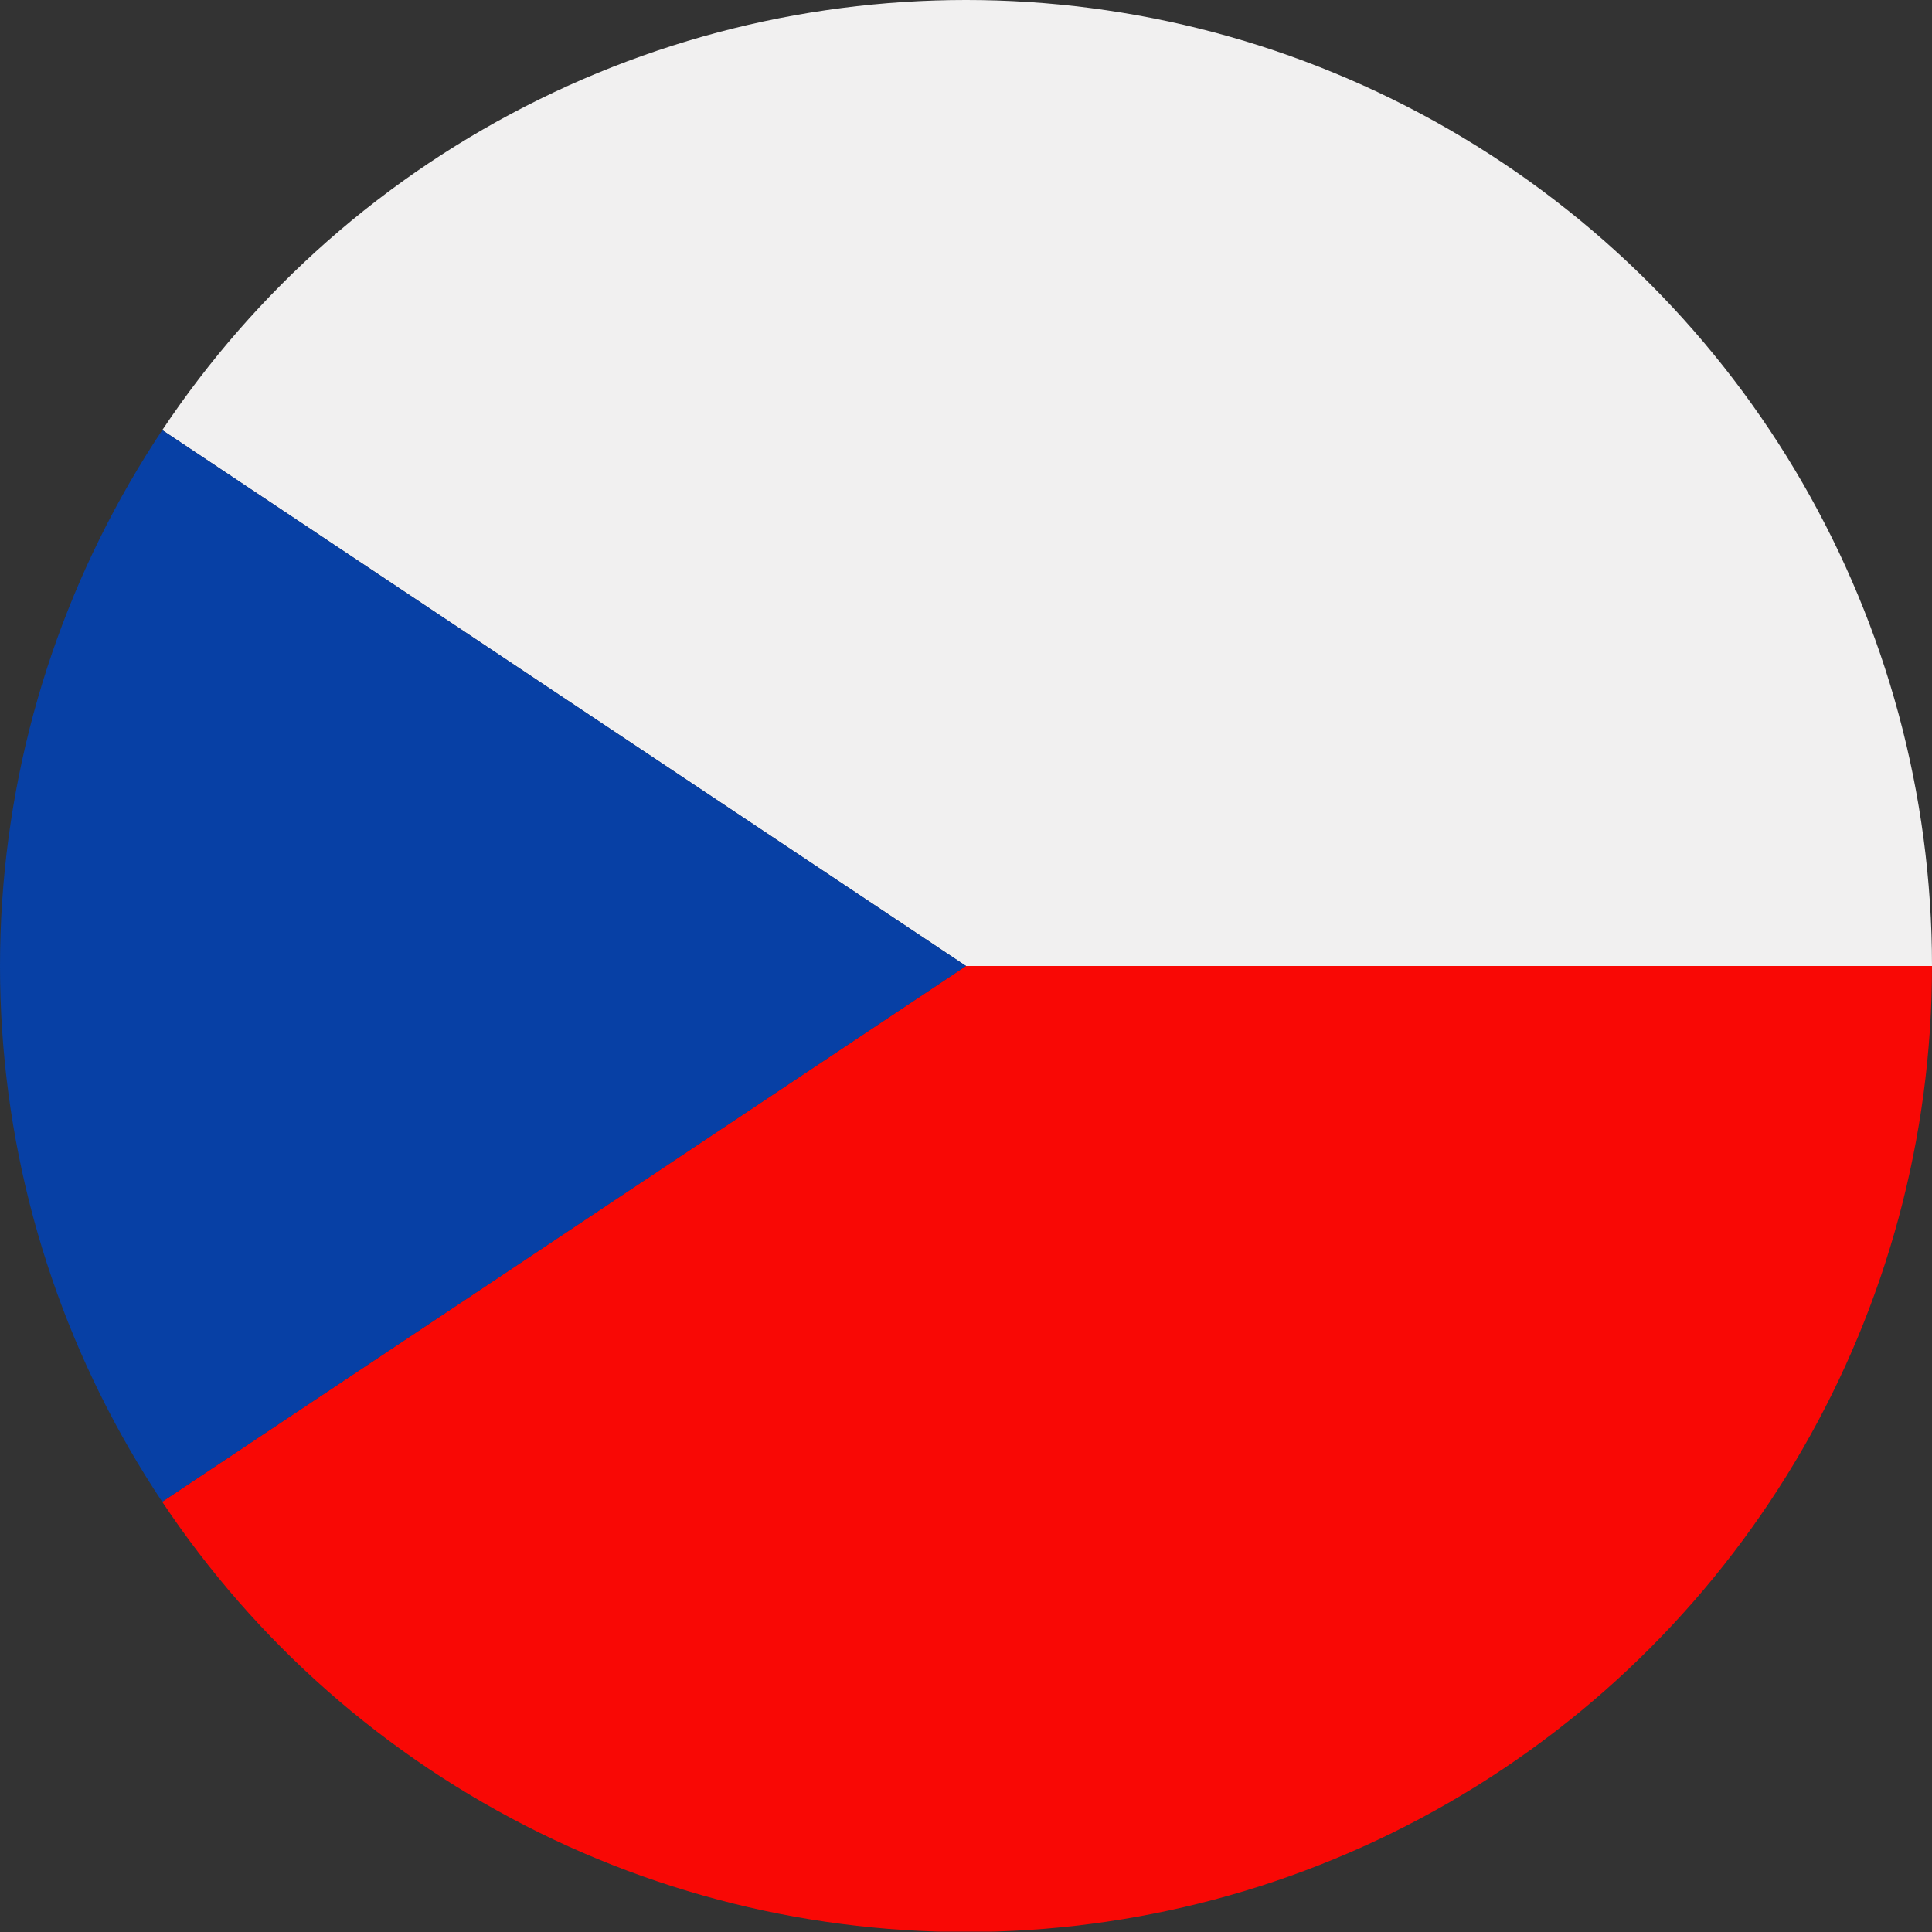
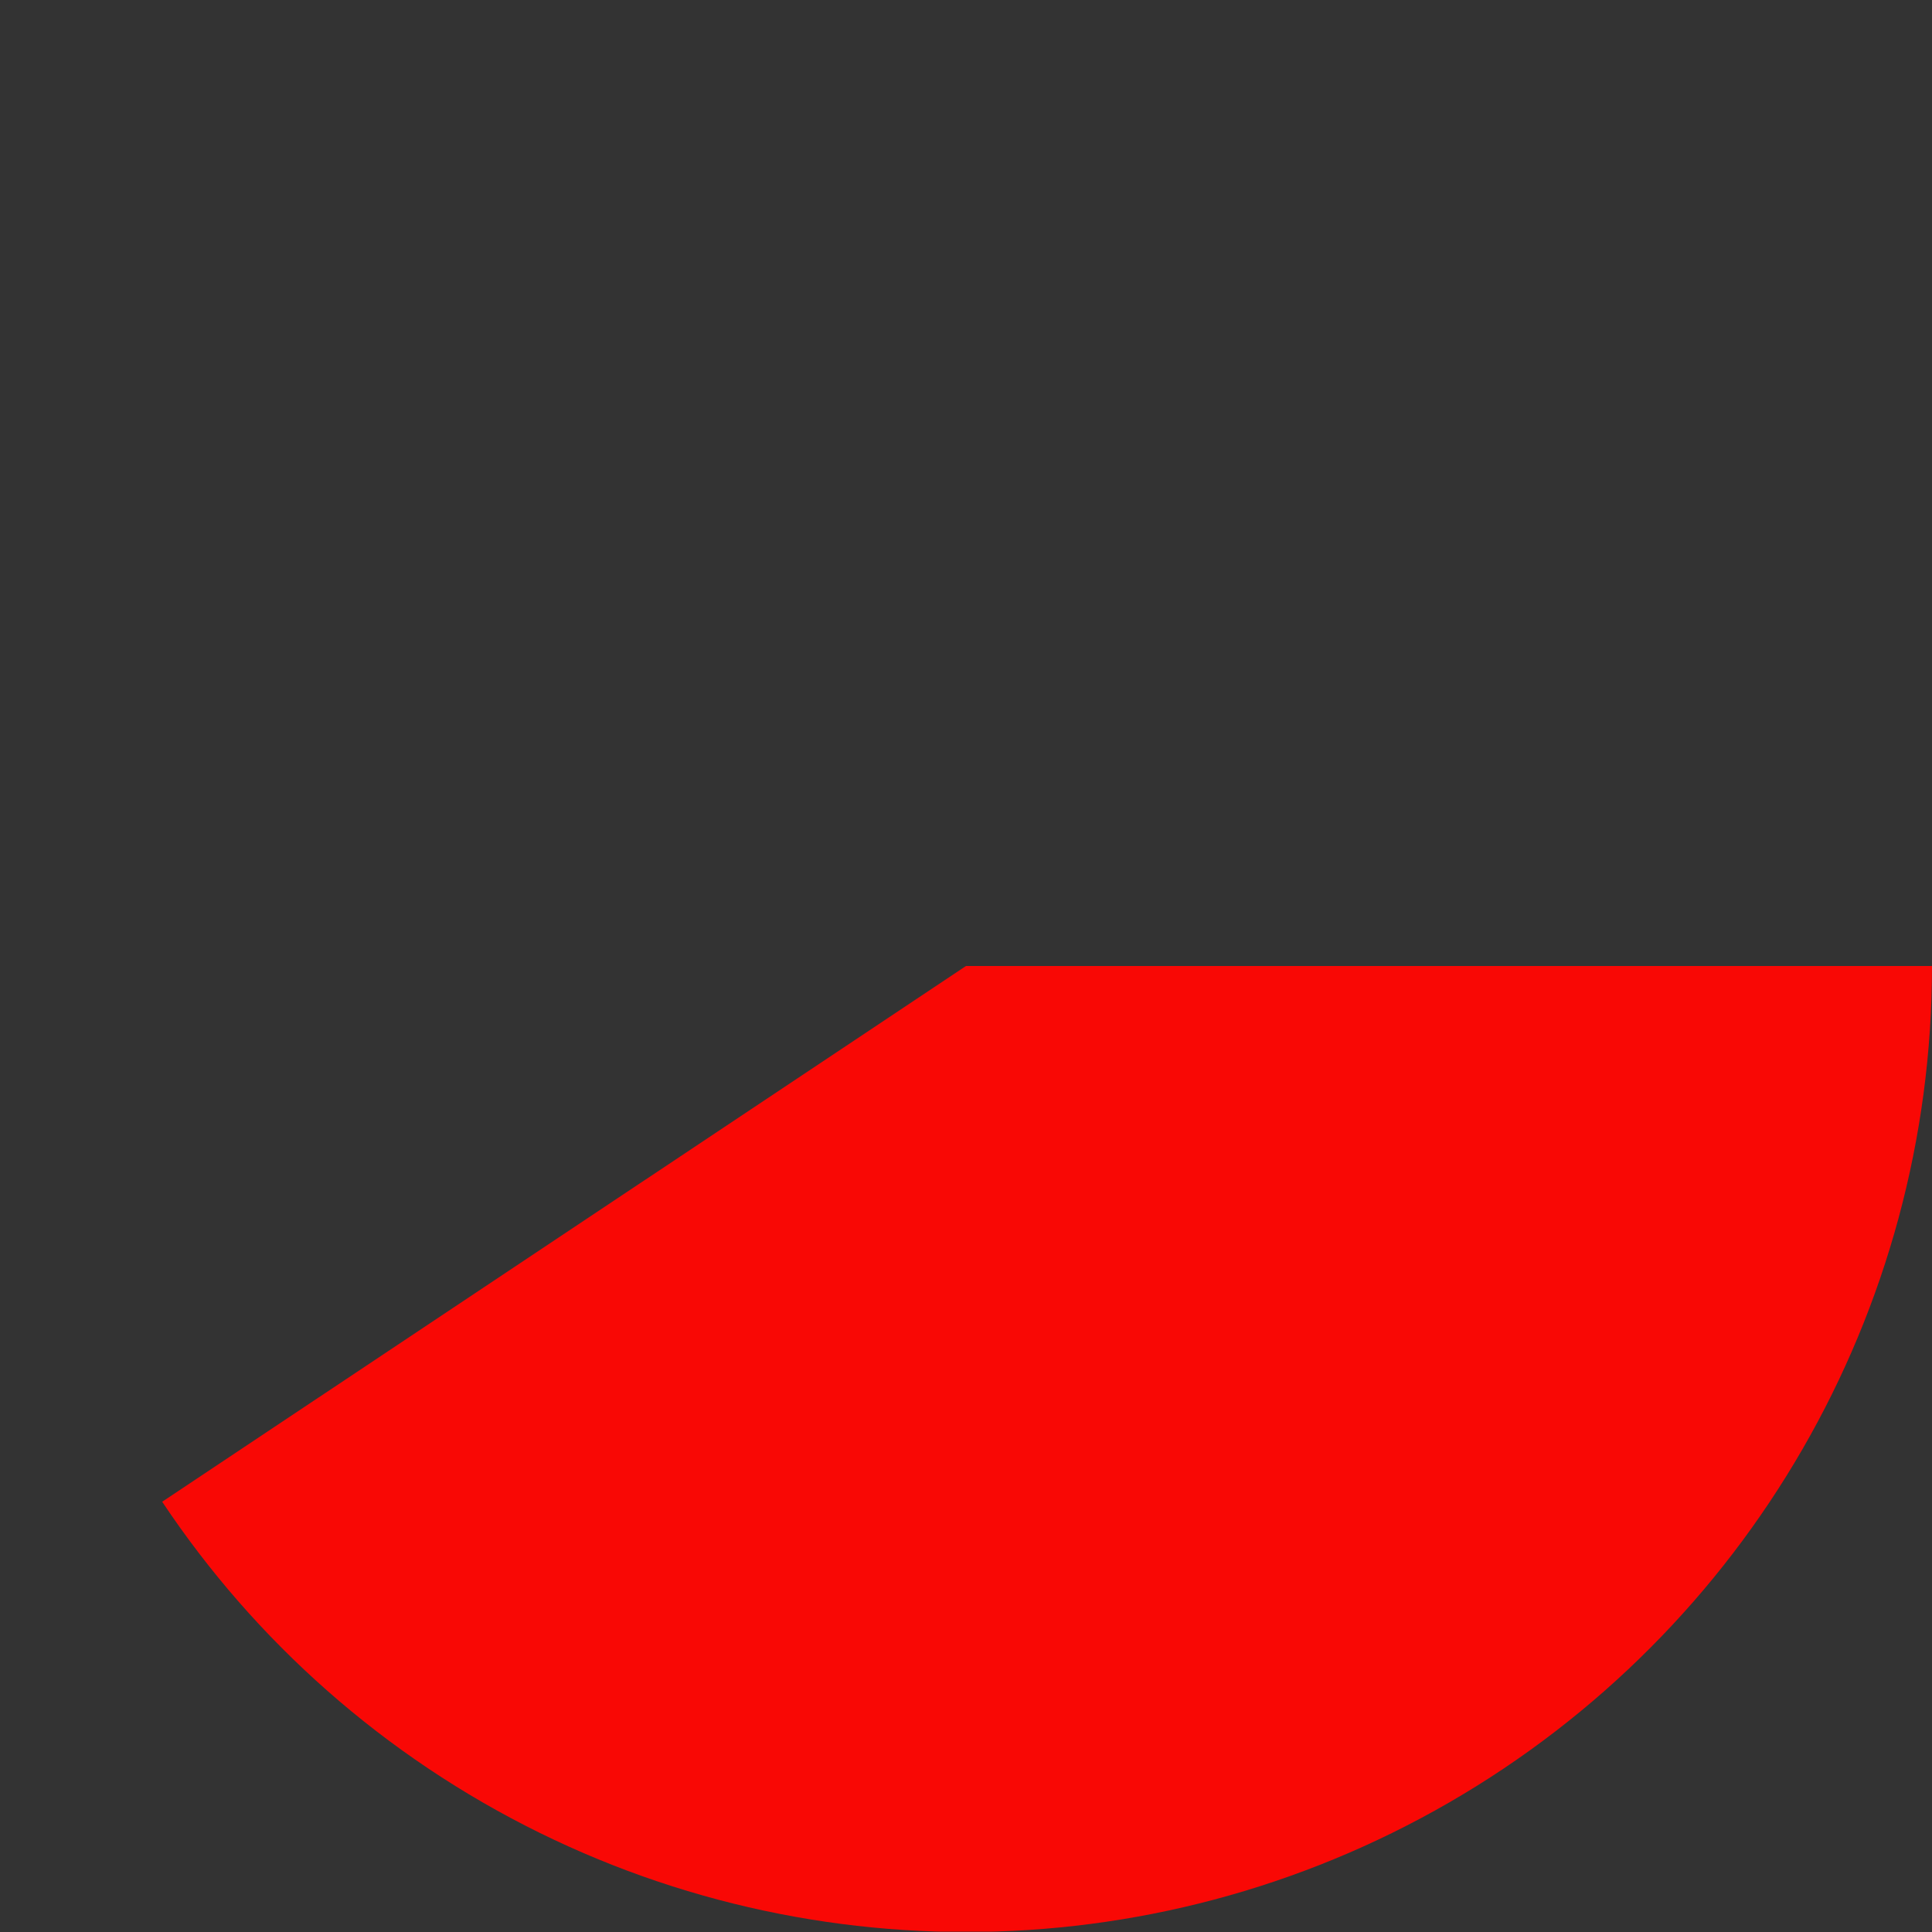
<svg xmlns="http://www.w3.org/2000/svg" width="56.7" height="56.7" viewBox="0 0 56.7 56.7">
  <rect x="0" y="0" width="56.7" height="56.7" fill="#333333" stroke="none" />
  <defs>
    <style>
      .cls-1 {
        fill: none;
      }

      .cls-2 {
        clip-path: url(#clip-path);
      }

      .cls-3 {
        fill: #f90805;
      }

      .cls-4 {
        fill: #f1f0f0;
      }

      .cls-5 {
        fill: #0740a5;
      }
    </style>
    <clipPath id="clip-path">
      <circle id="Ellipse_12" data-name="Ellipse 12" class="cls-1" cx="28.35" cy="28.35" r="28.35" transform="translate(376.17 304.59)" />
    </clipPath>
  </defs>
  <g id="Czech_Republic" data-name="Czech Republic" class="cls-2" transform="translate(-376.17 -304.59)">
    <path id="Pfad_2295" data-name="Pfad 2295" class="cls-3" d="M362,361.28h85.04V332.94H404.52L362,361.28Z" />
-     <path id="Pfad_2296" data-name="Pfad 2296" class="cls-4" d="M404.52,332.94h42.52V304.59H362l42.52,28.35Z" />
-     <path id="Pfad_2297" data-name="Pfad 2297" class="cls-5" d="M404.52,332.94,362,304.59v56.69l42.52-28.34Z" />
  </g>
</svg>